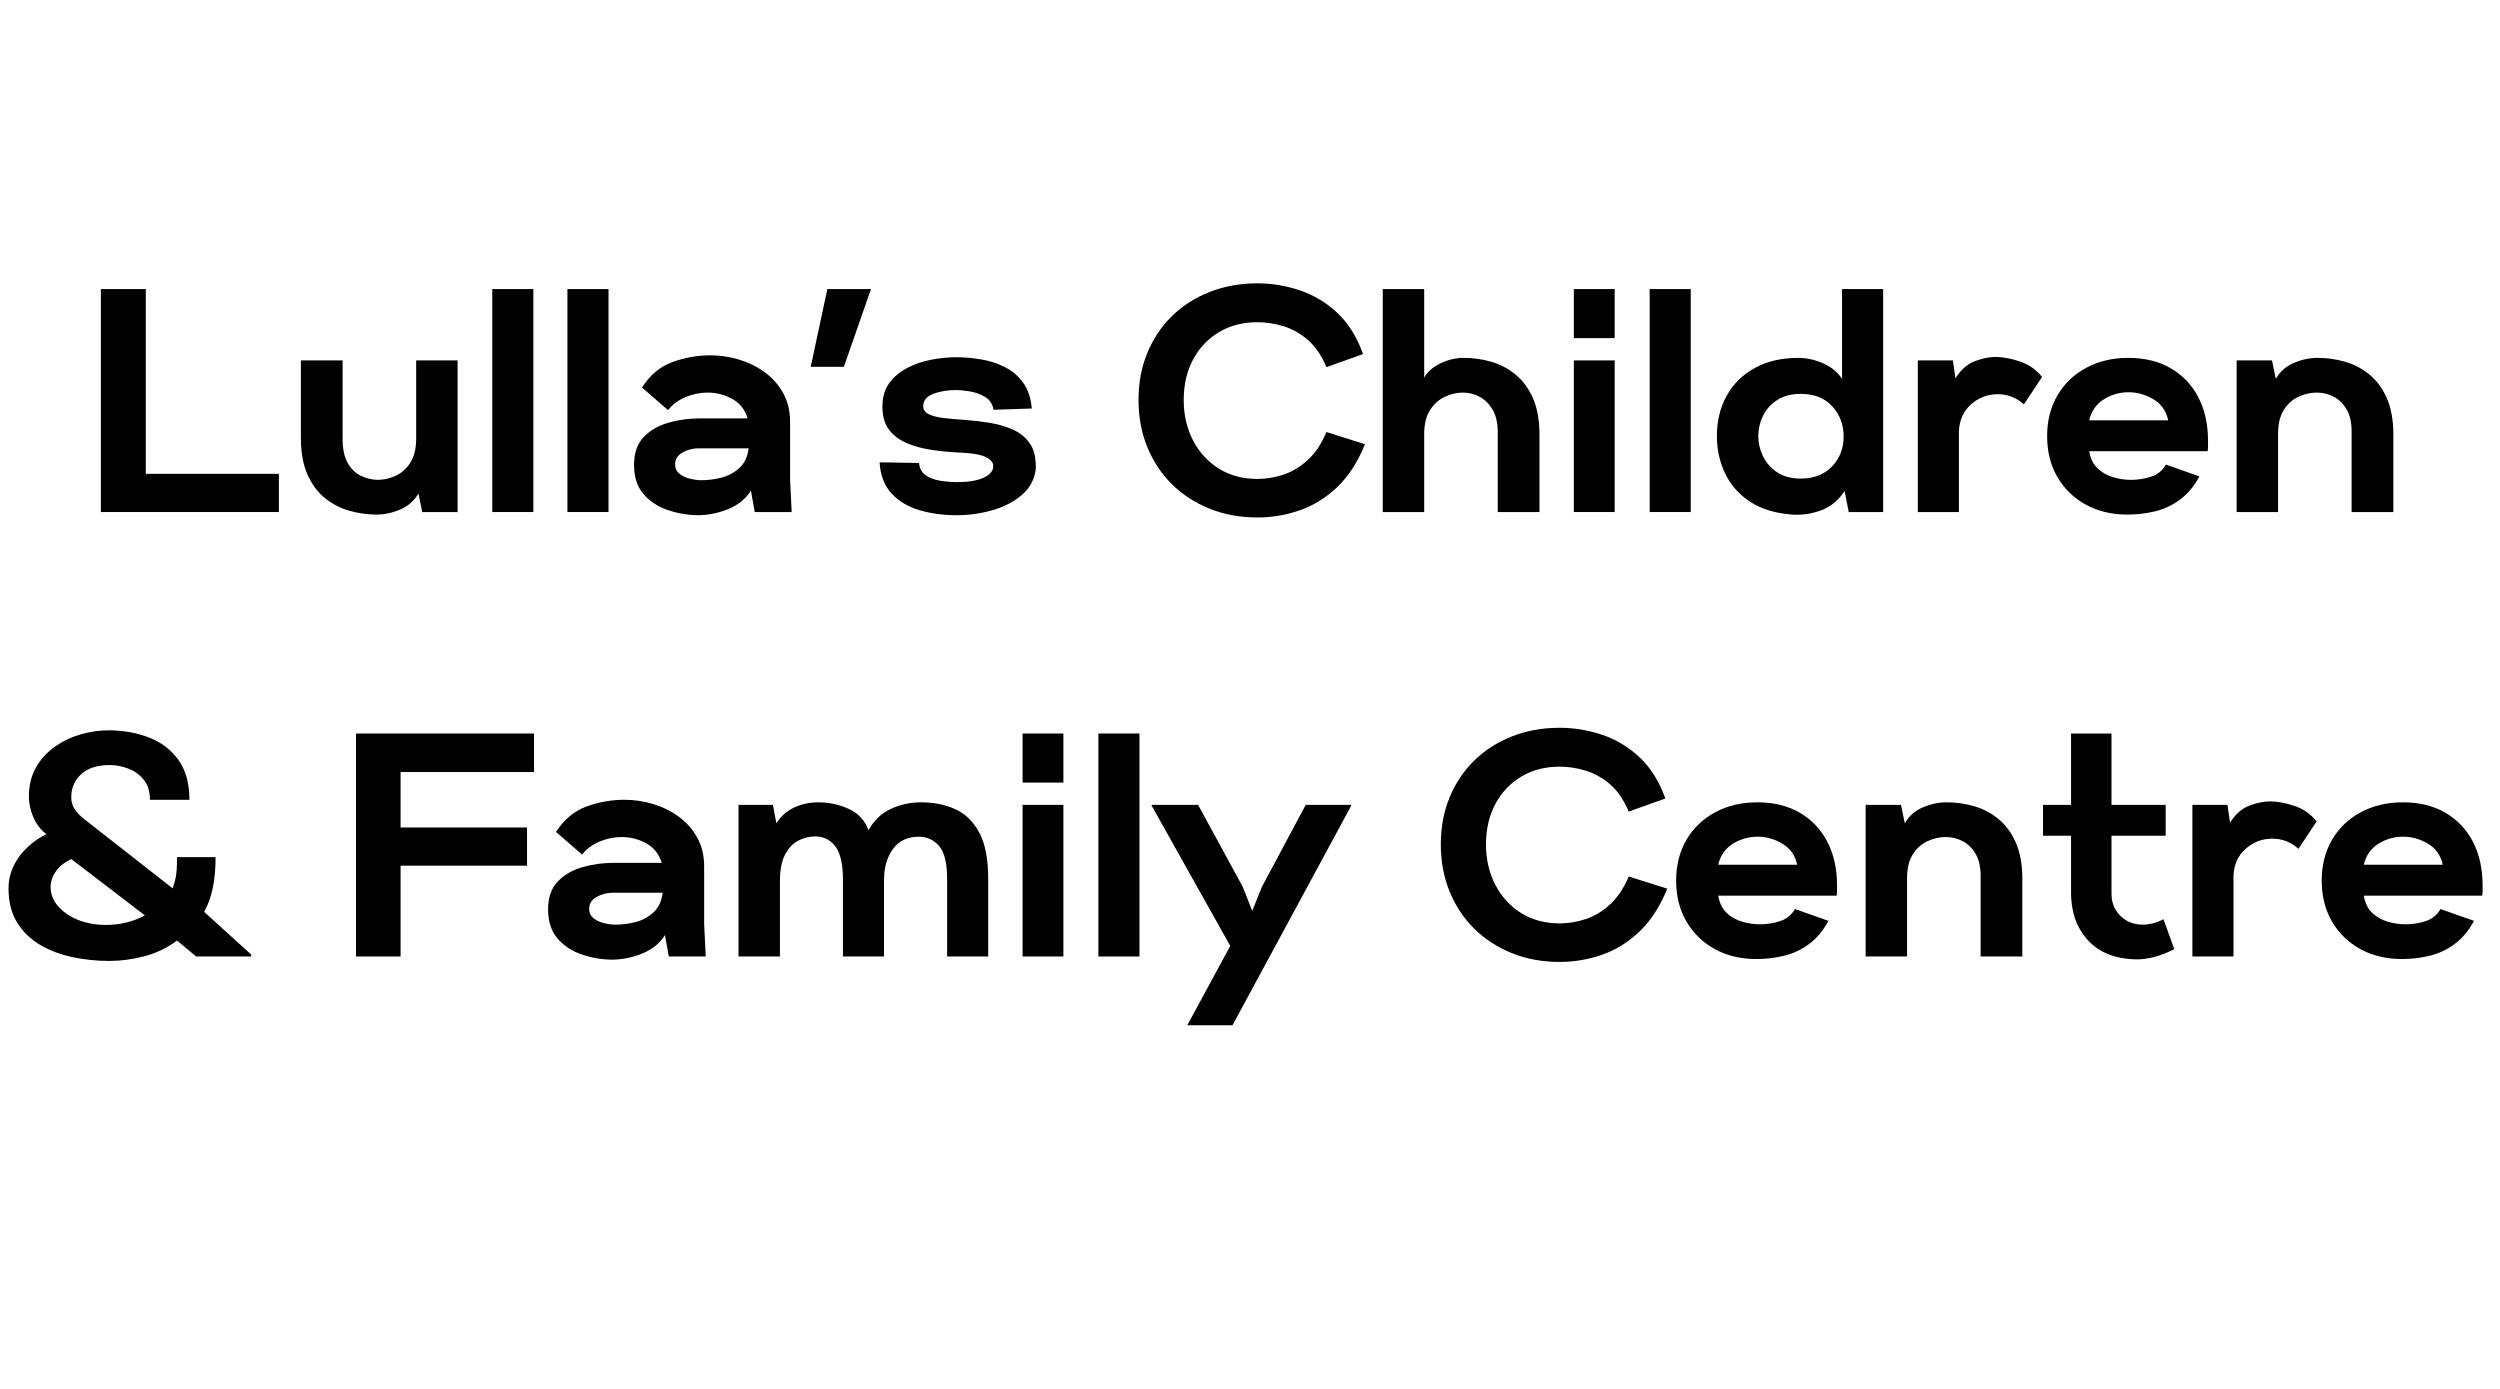
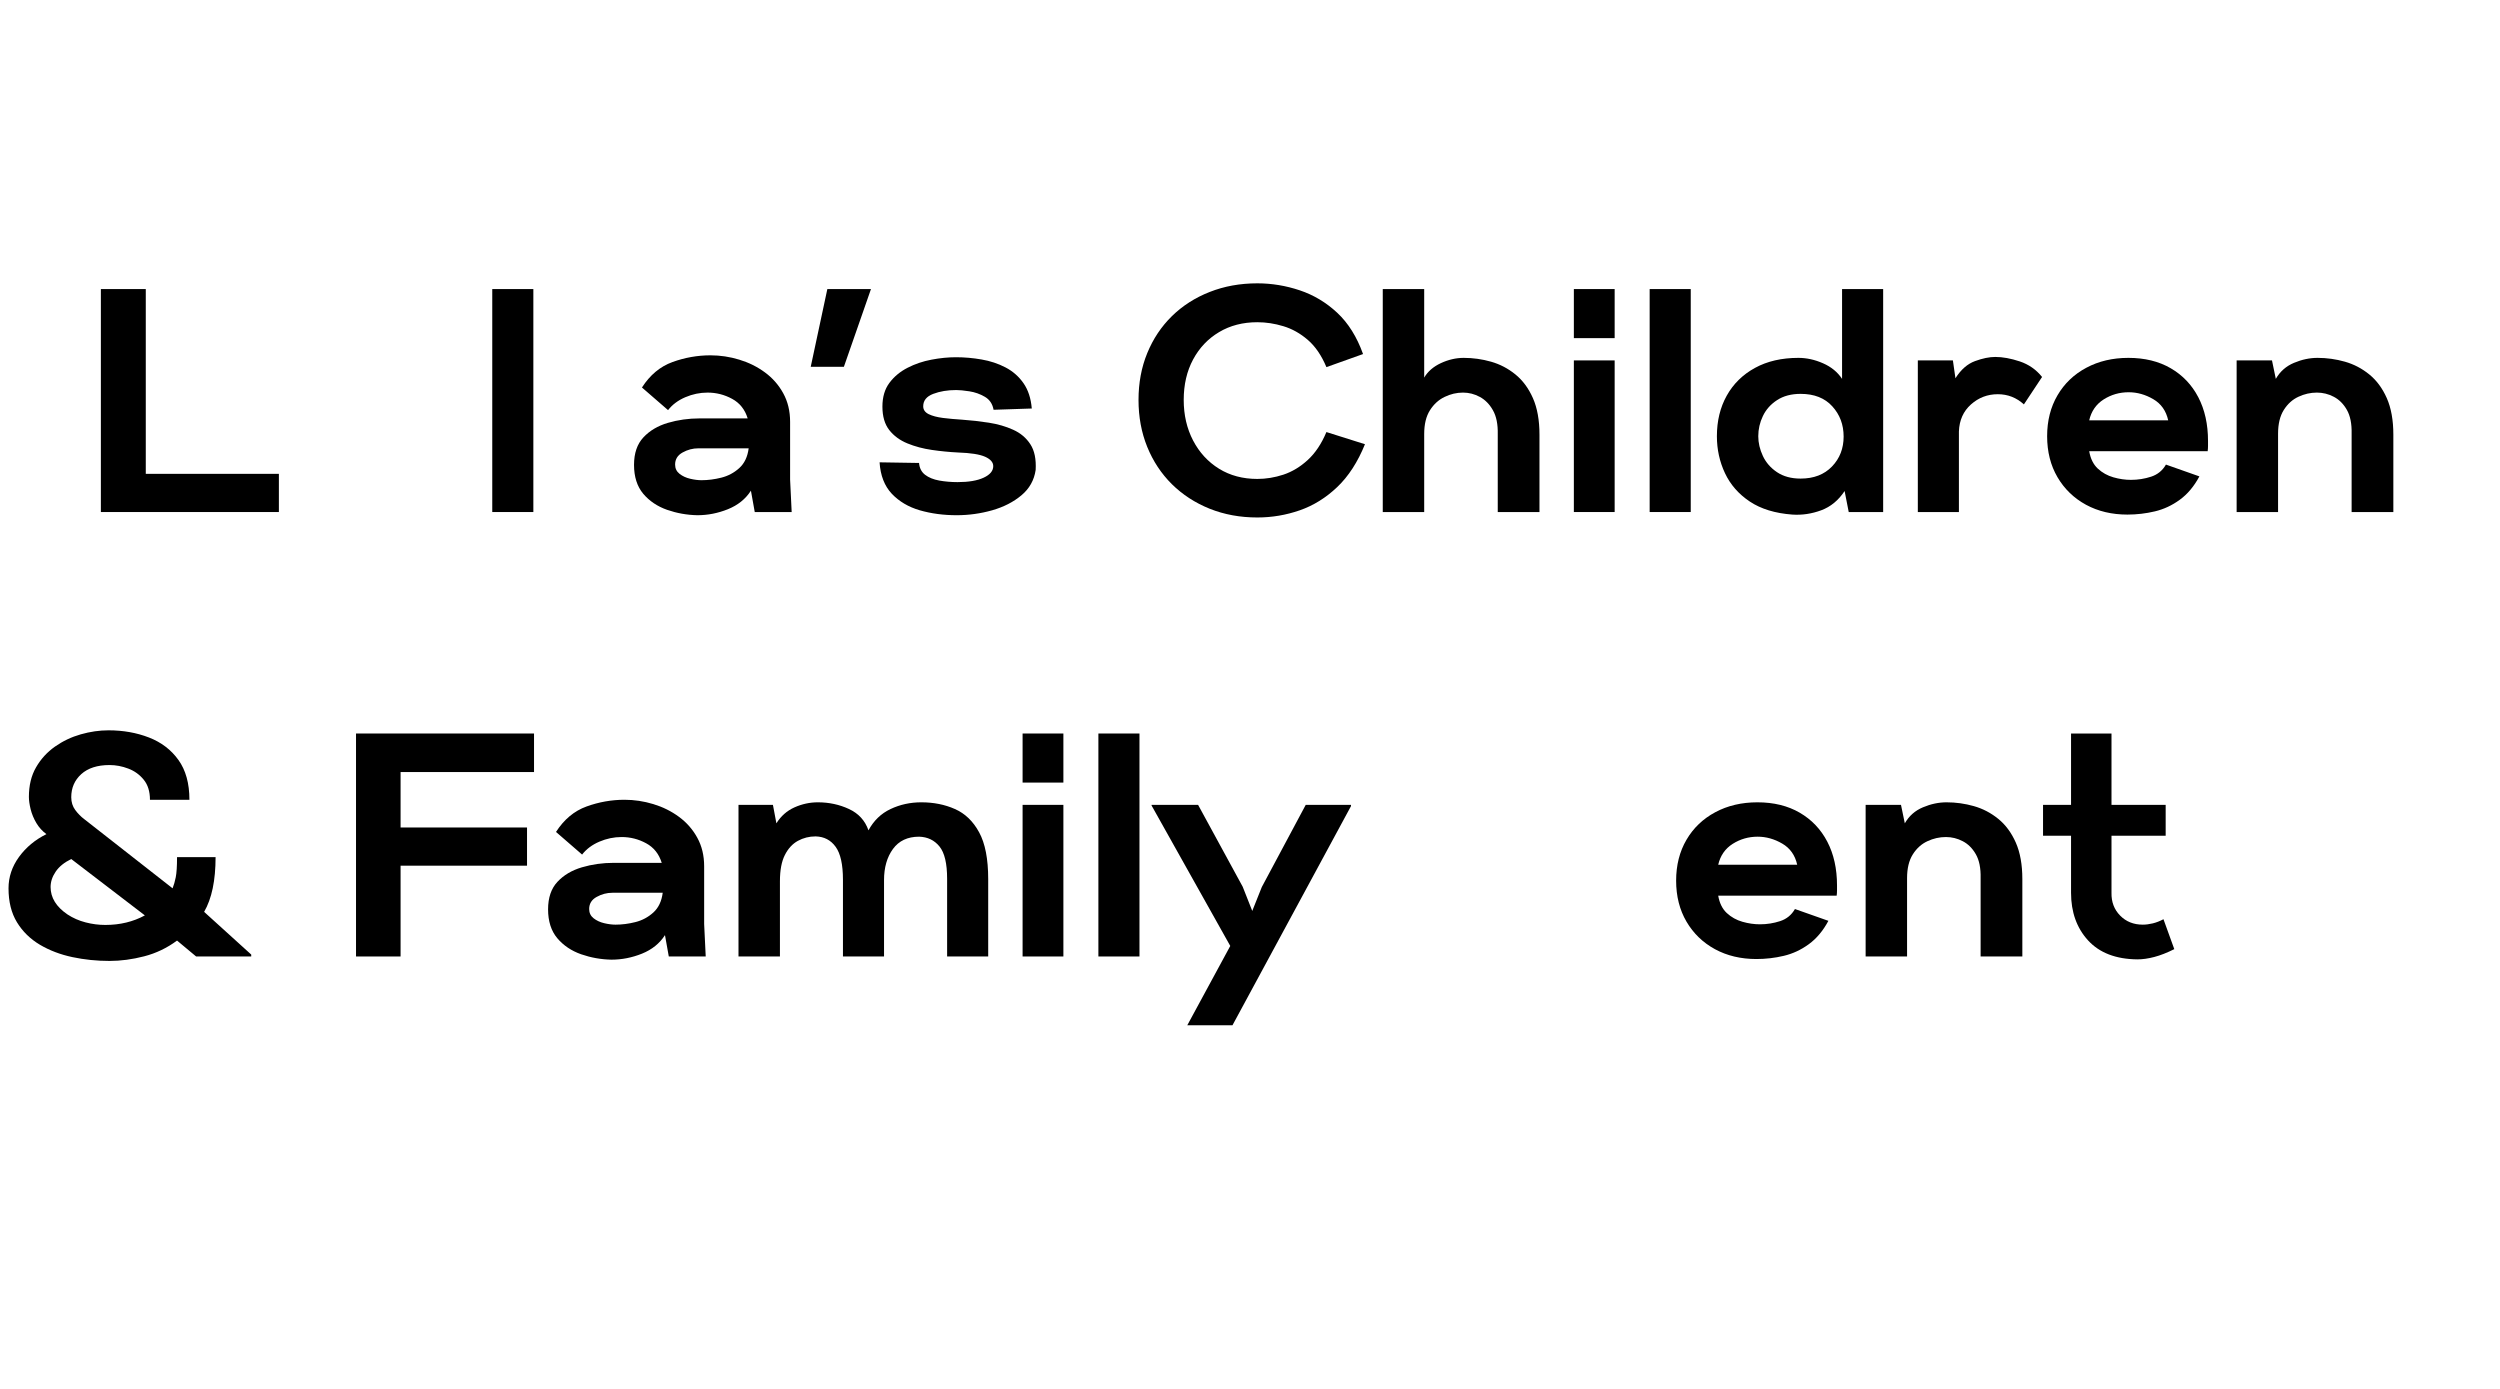
<svg xmlns="http://www.w3.org/2000/svg" width="900" zoomAndPan="magnify" viewBox="0 0 675 375" height="500" preserveAspectRatio="xMidYMid meet" version="1.0">
  <defs>
    <g />
  </defs>
  <g fill="#000000" fill-opacity="1">
    <g transform="translate(23.016, 138.25)">
      <g>
        <path d="M 4.219 0 L 4.219 -60.203 L 16.344 -60.203 L 16.344 -10.312 L 52.281 -10.312 L 52.281 0 Z M 4.219 0 " />
      </g>
    </g>
  </g>
  <g fill="#000000" fill-opacity="1">
    <g transform="translate(77.879, 138.25)">
      <g>
-         <path d="M 23.828 0.688 C 21.359 0.688 18.906 0.344 16.469 -0.344 C 14.031 -1.031 11.82 -2.176 9.844 -3.781 C 7.863 -5.383 6.285 -7.52 5.109 -10.188 C 3.941 -12.852 3.359 -16.133 3.359 -20.031 L 3.359 -40.938 L 14.625 -40.938 L 14.625 -19.781 C 14.625 -17.082 15.066 -14.93 15.953 -13.328 C 16.836 -11.723 18 -10.562 19.438 -9.844 C 20.875 -9.125 22.395 -8.738 24 -8.688 C 25.719 -8.688 27.379 -9.055 28.984 -9.797 C 30.586 -10.547 31.906 -11.738 32.938 -13.375 C 33.969 -15.008 34.484 -17.145 34.484 -19.781 L 34.484 -40.938 L 45.672 -40.938 L 45.672 0 L 36.125 0 L 35.094 -4.984 C 33.945 -3.035 32.312 -1.602 30.188 -0.688 C 28.062 0.227 25.941 0.688 23.828 0.688 Z M 23.828 0.688 " />
-       </g>
+         </g>
    </g>
  </g>
  <g fill="#000000" fill-opacity="1">
    <g transform="translate(129.474, 138.25)">
      <g>
        <path d="M 3.438 0 L 3.438 -60.203 L 14.531 -60.203 L 14.531 0 Z M 3.438 0 " />
      </g>
    </g>
  </g>
  <g fill="#000000" fill-opacity="1">
    <g transform="translate(149.768, 138.25)">
      <g>
-         <path d="M 3.438 0 L 3.438 -60.203 L 14.531 -60.203 L 14.531 0 Z M 3.438 0 " />
-       </g>
+         </g>
    </g>
  </g>
  <g fill="#000000" fill-opacity="1">
    <g transform="translate(170.062, 138.25)">
      <g>
        <path d="M 18.234 0.859 C 15.422 0.805 12.695 0.32 10.062 -0.594 C 7.426 -1.52 5.273 -2.969 3.609 -4.938 C 1.953 -6.914 1.125 -9.516 1.125 -12.734 C 1.125 -15.879 1.969 -18.352 3.656 -20.156 C 5.344 -21.969 7.547 -23.273 10.266 -24.078 C 12.992 -24.879 15.848 -25.281 18.828 -25.281 L 31.812 -25.281 C 31.07 -27.688 29.672 -29.445 27.609 -30.562 C 25.547 -31.688 23.336 -32.25 20.984 -32.25 C 18.922 -32.25 16.914 -31.832 14.969 -31 C 13.02 -30.164 11.469 -29.004 10.312 -27.516 L 3.266 -33.625 C 5.441 -37.008 8.191 -39.301 11.516 -40.5 C 14.848 -41.707 18.266 -42.312 21.766 -42.312 C 24.398 -42.312 26.992 -41.922 29.547 -41.141 C 32.098 -40.367 34.406 -39.223 36.469 -37.703 C 38.531 -36.191 40.176 -34.316 41.406 -32.078 C 42.645 -29.836 43.266 -27.258 43.266 -24.344 L 43.266 -8.766 L 43.688 0 L 33.719 0 L 32.688 -5.766 C 31.25 -3.523 29.18 -1.859 26.484 -0.766 C 23.797 0.316 21.047 0.859 18.234 0.859 Z M 19.344 -8.594 C 21.07 -8.594 22.852 -8.82 24.688 -9.281 C 26.52 -9.738 28.133 -10.598 29.531 -11.859 C 30.938 -13.129 31.785 -14.91 32.078 -17.203 L 18.484 -17.203 C 16.992 -17.203 15.578 -16.828 14.234 -16.078 C 12.891 -15.336 12.219 -14.25 12.219 -12.812 C 12.219 -11.781 12.617 -10.945 13.422 -10.312 C 14.223 -9.688 15.18 -9.242 16.297 -8.984 C 17.41 -8.723 18.426 -8.594 19.344 -8.594 Z M 19.344 -8.594 " />
      </g>
    </g>
  </g>
  <g fill="#000000" fill-opacity="1">
    <g transform="translate(219.164, 138.25)">
      <g>
        <path d="M -0.266 -39.219 L 4.219 -60.203 L 16 -60.203 L 8.688 -39.219 Z M -0.266 -39.219 " />
      </g>
    </g>
  </g>
  <g fill="#000000" fill-opacity="1">
    <g transform="translate(236.534, 138.25)">
      <g>
        <path d="M 21.766 0.859 C 18.203 0.859 14.883 0.414 11.812 -0.469 C 8.75 -1.363 6.227 -2.852 4.25 -4.938 C 2.281 -7.031 1.18 -9.859 0.953 -13.422 L 11.609 -13.25 C 11.723 -11.875 12.266 -10.812 13.234 -10.062 C 14.211 -9.312 15.488 -8.789 17.062 -8.5 C 18.645 -8.219 20.297 -8.078 22.016 -8.078 C 24.992 -8.078 27.344 -8.477 29.062 -9.281 C 30.781 -10.082 31.641 -11.117 31.641 -12.391 C 31.641 -13.422 30.91 -14.266 29.453 -14.922 C 27.992 -15.578 25.547 -15.961 22.109 -16.078 C 19.805 -16.191 17.469 -16.422 15.094 -16.766 C 12.719 -17.109 10.508 -17.695 8.469 -18.531 C 6.438 -19.363 4.801 -20.566 3.562 -22.141 C 2.332 -23.723 1.719 -25.832 1.719 -28.469 C 1.719 -31.051 2.348 -33.188 3.609 -34.875 C 4.867 -36.562 6.504 -37.922 8.516 -38.953 C 10.523 -39.984 12.676 -40.711 14.969 -41.141 C 17.258 -41.578 19.469 -41.797 21.594 -41.797 C 23.883 -41.797 26.188 -41.594 28.5 -41.188 C 30.82 -40.789 32.973 -40.078 34.953 -39.047 C 36.93 -38.016 38.551 -36.594 39.812 -34.781 C 41.07 -32.977 41.816 -30.703 42.047 -27.953 L 31.734 -27.609 C 31.441 -29.211 30.648 -30.383 29.359 -31.125 C 28.078 -31.875 26.691 -32.363 25.203 -32.594 C 23.711 -32.82 22.535 -32.938 21.672 -32.938 C 19.316 -32.938 17.238 -32.594 15.438 -31.906 C 13.633 -31.219 12.734 -30.098 12.734 -28.547 C 12.734 -27.629 13.219 -26.926 14.188 -26.438 C 15.164 -25.957 16.457 -25.613 18.062 -25.406 C 19.664 -25.207 21.383 -25.051 23.219 -24.938 C 25.625 -24.77 28.031 -24.5 30.438 -24.125 C 32.852 -23.75 35.047 -23.113 37.016 -22.219 C 38.992 -21.332 40.539 -20.031 41.656 -18.312 C 42.781 -16.594 43.258 -14.273 43.094 -11.359 C 42.688 -8.598 41.406 -6.316 39.25 -4.516 C 37.102 -2.711 34.469 -1.363 31.344 -0.469 C 28.219 0.414 25.023 0.859 21.766 0.859 Z M 21.766 0.859 " />
      </g>
    </g>
  </g>
  <g fill="#000000" fill-opacity="1">
    <g transform="translate(282.97, 138.25)">
      <g />
    </g>
  </g>
  <g fill="#000000" fill-opacity="1">
    <g transform="translate(306.446, 138.25)">
      <g>
        <path d="M 33.031 1.469 C 28.383 1.469 24.098 0.68 20.172 -0.891 C 16.242 -2.473 12.844 -4.68 9.969 -7.516 C 7.102 -10.359 4.883 -13.711 3.312 -17.578 C 1.738 -21.453 0.953 -25.68 0.953 -30.266 C 0.953 -34.859 1.738 -39.07 3.312 -42.906 C 4.883 -46.75 7.102 -50.078 9.969 -52.891 C 12.844 -55.703 16.242 -57.879 20.172 -59.422 C 24.098 -60.973 28.383 -61.75 33.031 -61.75 C 36.926 -61.75 40.75 -61.117 44.5 -59.859 C 48.258 -58.598 51.629 -56.578 54.609 -53.797 C 57.586 -51.016 59.91 -47.301 61.578 -42.656 L 51.688 -39.125 C 50.363 -42.281 48.688 -44.734 46.656 -46.484 C 44.625 -48.234 42.43 -49.461 40.078 -50.172 C 37.723 -50.891 35.375 -51.25 33.031 -51.25 C 29.125 -51.25 25.68 -50.359 22.703 -48.578 C 19.723 -46.805 17.383 -44.344 15.688 -41.188 C 14 -38.039 13.156 -34.398 13.156 -30.266 C 13.156 -26.203 14 -22.551 15.688 -19.312 C 17.383 -16.07 19.723 -13.531 22.703 -11.688 C 25.68 -9.852 29.125 -8.938 33.031 -8.938 C 35.375 -8.938 37.723 -9.32 40.078 -10.094 C 42.43 -10.875 44.625 -12.195 46.656 -14.062 C 48.688 -15.926 50.363 -18.438 51.688 -21.594 L 62.094 -18.312 C 60.145 -13.5 57.648 -9.645 54.609 -6.75 C 51.566 -3.852 48.195 -1.758 44.5 -0.469 C 40.801 0.82 36.977 1.469 33.031 1.469 Z M 33.031 1.469 " />
      </g>
    </g>
  </g>
  <g fill="#000000" fill-opacity="1">
    <g transform="translate(369.908, 138.25)">
      <g>
        <path d="M 3.438 0 L 3.438 -60.203 L 14.625 -60.203 L 14.625 -36.297 C 15.594 -37.953 17.094 -39.254 19.125 -40.203 C 21.164 -41.148 23.219 -41.625 25.281 -41.625 C 27.801 -41.625 30.266 -41.281 32.672 -40.594 C 35.086 -39.906 37.281 -38.758 39.25 -37.156 C 41.227 -35.551 42.805 -33.414 43.984 -30.75 C 45.16 -28.082 45.75 -24.797 45.75 -20.891 L 45.75 0 L 34.484 0 L 34.484 -20.984 C 34.547 -23.68 34.113 -25.844 33.188 -27.469 C 32.27 -29.102 31.094 -30.305 29.656 -31.078 C 28.227 -31.859 26.711 -32.25 25.109 -32.25 C 23.391 -32.25 21.727 -31.859 20.125 -31.078 C 18.52 -30.305 17.203 -29.102 16.172 -27.469 C 15.141 -25.844 14.625 -23.707 14.625 -21.062 L 14.625 0 Z M 3.438 0 " />
      </g>
    </g>
  </g>
  <g fill="#000000" fill-opacity="1">
    <g transform="translate(421.503, 138.25)">
      <g>
        <path d="M 3.438 -46.953 L 3.438 -60.203 L 14.453 -60.203 L 14.453 -46.953 Z M 3.438 0 L 3.438 -40.938 L 14.453 -40.938 L 14.453 0 Z M 3.438 0 " />
      </g>
    </g>
  </g>
  <g fill="#000000" fill-opacity="1">
    <g transform="translate(441.969, 138.25)">
      <g>
        <path d="M 3.438 0 L 3.438 -60.203 L 14.531 -60.203 L 14.531 0 Z M 3.438 0 " />
      </g>
    </g>
  </g>
  <g fill="#000000" fill-opacity="1">
    <g transform="translate(462.264, 138.25)">
      <g>
        <path d="M 21.672 0.688 C 17.023 0.344 13.195 -0.828 10.188 -2.828 C 7.176 -4.836 4.941 -7.391 3.484 -10.484 C 2.023 -13.586 1.297 -16.914 1.297 -20.469 C 1.297 -24.594 2.18 -28.242 3.953 -31.422 C 5.734 -34.609 8.27 -37.102 11.562 -38.906 C 14.863 -40.719 18.781 -41.625 23.312 -41.625 C 25.539 -41.625 27.758 -41.133 29.969 -40.156 C 32.176 -39.188 33.883 -37.785 35.094 -35.953 L 35.094 -60.203 L 46.188 -60.203 L 46.188 0 L 36.891 0 L 35.781 -5.672 C 34.113 -3.148 32.004 -1.414 29.453 -0.469 C 26.898 0.477 24.305 0.863 21.672 0.688 Z M 23.906 -9.031 C 27.457 -9.031 30.281 -10.117 32.375 -12.297 C 34.469 -14.473 35.516 -17.164 35.516 -20.375 C 35.516 -23.594 34.492 -26.316 32.453 -28.547 C 30.422 -30.785 27.57 -31.906 23.906 -31.906 C 21.383 -31.906 19.266 -31.344 17.547 -30.219 C 15.828 -29.102 14.551 -27.672 13.719 -25.922 C 12.883 -24.18 12.469 -22.363 12.469 -20.469 C 12.469 -18.688 12.883 -16.906 13.719 -15.125 C 14.551 -13.352 15.828 -11.895 17.547 -10.75 C 19.266 -9.602 21.383 -9.031 23.906 -9.031 Z M 23.906 -9.031 " />
      </g>
    </g>
  </g>
  <g fill="#000000" fill-opacity="1">
    <g transform="translate(514.375, 138.25)">
      <g>
        <path d="M 3.438 0 L 3.438 -40.938 L 12.906 -40.938 L 13.594 -36.125 C 15.082 -38.469 16.844 -40.008 18.875 -40.75 C 20.914 -41.5 22.738 -41.875 24.344 -41.875 C 26.344 -41.875 28.547 -41.473 30.953 -40.672 C 33.367 -39.867 35.379 -38.469 36.984 -36.469 L 32.078 -29.062 C 30.066 -30.895 27.719 -31.812 25.031 -31.812 C 22.27 -31.812 19.859 -30.895 17.797 -29.062 C 15.734 -27.227 14.645 -24.797 14.531 -21.766 L 14.531 0 Z M 3.438 0 " />
      </g>
    </g>
  </g>
  <g fill="#000000" fill-opacity="1">
    <g transform="translate(551.695, 138.25)">
      <g>
        <path d="M 22.703 0.688 C 18.516 0.688 14.785 -0.195 11.516 -1.969 C 8.254 -3.75 5.691 -6.227 3.828 -9.406 C 1.961 -12.594 1.031 -16.281 1.031 -20.469 C 1.031 -24.656 1.961 -28.336 3.828 -31.516 C 5.691 -34.703 8.285 -37.18 11.609 -38.953 C 14.93 -40.734 18.719 -41.625 22.969 -41.625 C 27.375 -41.625 31.18 -40.691 34.391 -38.828 C 37.609 -36.961 40.094 -34.352 41.844 -31 C 43.594 -27.645 44.469 -23.703 44.469 -19.172 C 44.469 -18.773 44.469 -18.332 44.469 -17.844 C 44.469 -17.352 44.438 -16.879 44.375 -16.422 L 12.391 -16.422 C 12.734 -14.422 13.504 -12.859 14.703 -11.734 C 15.91 -10.617 17.316 -9.832 18.922 -9.375 C 20.523 -8.914 22.102 -8.688 23.656 -8.688 C 25.539 -8.688 27.359 -8.973 29.109 -9.547 C 30.859 -10.117 32.191 -11.207 33.109 -12.812 L 42.141 -9.625 C 40.703 -6.938 38.938 -4.832 36.844 -3.312 C 34.758 -1.789 32.508 -0.742 30.094 -0.172 C 27.688 0.398 25.223 0.688 22.703 0.688 Z M 12.391 -24.766 L 33.719 -24.766 C 33.145 -27.348 31.797 -29.254 29.672 -30.484 C 27.547 -31.723 25.336 -32.344 23.047 -32.344 C 20.578 -32.344 18.328 -31.695 16.297 -30.406 C 14.266 -29.113 12.961 -27.234 12.391 -24.766 Z M 12.391 -24.766 " />
      </g>
    </g>
  </g>
  <g fill="#000000" fill-opacity="1">
    <g transform="translate(600.453, 138.25)">
      <g>
        <path d="M 3.438 0 L 3.438 -40.938 L 12.984 -40.938 L 14.016 -35.953 C 15.16 -37.953 16.797 -39.395 18.922 -40.281 C 21.047 -41.176 23.164 -41.625 25.281 -41.625 C 27.801 -41.625 30.266 -41.281 32.672 -40.594 C 35.086 -39.906 37.281 -38.758 39.25 -37.156 C 41.227 -35.551 42.805 -33.414 43.984 -30.75 C 45.16 -28.082 45.75 -24.797 45.75 -20.891 L 45.75 0 L 34.484 0 L 34.484 -21.156 C 34.547 -23.852 34.113 -26.004 33.188 -27.609 C 32.27 -29.211 31.094 -30.383 29.656 -31.125 C 28.227 -31.875 26.711 -32.25 25.109 -32.25 C 23.391 -32.25 21.727 -31.875 20.125 -31.125 C 18.52 -30.383 17.203 -29.195 16.172 -27.562 C 15.141 -25.926 14.625 -23.789 14.625 -21.156 L 14.625 0 Z M 3.438 0 " />
      </g>
    </g>
  </g>
  <g fill="#000000" fill-opacity="1">
    <g transform="translate(0.41, 258.25)">
      <g>
        <path d="M 29.156 1.203 C 25.719 1.203 22.379 0.859 19.141 0.172 C 15.898 -0.516 12.973 -1.629 10.359 -3.172 C 7.754 -4.723 5.691 -6.742 4.172 -9.234 C 2.648 -11.734 1.891 -14.789 1.891 -18.406 C 1.891 -21.445 2.832 -24.27 4.719 -26.875 C 6.613 -29.477 9.082 -31.531 12.125 -33.031 C 11.031 -33.832 10.125 -34.832 9.406 -36.031 C 8.695 -37.238 8.18 -38.484 7.859 -39.766 C 7.547 -41.055 7.391 -42.164 7.391 -43.094 C 7.391 -46.188 8.035 -48.848 9.328 -51.078 C 10.617 -53.316 12.32 -55.18 14.438 -56.672 C 16.562 -58.16 18.883 -59.266 21.406 -59.984 C 23.938 -60.703 26.43 -61.062 28.891 -61.062 C 32.848 -61.062 36.488 -60.414 39.812 -59.125 C 43.145 -57.832 45.797 -55.812 47.766 -53.062 C 49.742 -50.312 50.734 -46.727 50.734 -42.312 L 40.078 -42.312 C 40.078 -44.551 39.516 -46.359 38.391 -47.734 C 37.273 -49.109 35.883 -50.109 34.219 -50.734 C 32.562 -51.367 30.875 -51.688 29.156 -51.688 C 25.883 -51.688 23.344 -50.867 21.531 -49.234 C 19.727 -47.598 18.828 -45.52 18.828 -43 C 18.828 -41.676 19.188 -40.523 19.906 -39.547 C 20.625 -38.578 21.441 -37.75 22.359 -37.062 L 46.188 -18.406 C 46.531 -19.258 46.816 -20.258 47.047 -21.406 C 47.273 -22.562 47.391 -24.367 47.391 -26.828 L 57.797 -26.828 C 57.797 -20.523 56.766 -15.598 54.703 -12.047 L 67.422 -0.516 L 67.422 0 L 52.547 0 L 47.391 -4.297 C 44.691 -2.297 41.738 -0.879 38.531 -0.047 C 35.32 0.785 32.195 1.203 29.156 1.203 Z M 28.031 -8.516 C 31.988 -8.516 35.547 -9.375 38.703 -11.094 L 18.828 -26.312 C 16.941 -25.395 15.539 -24.258 14.625 -22.906 C 13.707 -21.562 13.25 -20.176 13.25 -18.75 C 13.25 -15.883 14.766 -13.422 17.797 -11.359 C 19.285 -10.379 20.922 -9.66 22.703 -9.203 C 24.484 -8.742 26.258 -8.516 28.031 -8.516 Z M 28.031 -8.516 " />
      </g>
    </g>
  </g>
  <g fill="#000000" fill-opacity="1">
    <g transform="translate(68.43, 258.25)">
      <g />
    </g>
  </g>
  <g fill="#000000" fill-opacity="1">
    <g transform="translate(91.906, 258.25)">
      <g>
        <path d="M 4.219 0 L 4.219 -60.203 L 52.281 -60.203 L 52.281 -49.797 L 16.25 -49.797 L 16.25 -34.828 L 50.391 -34.828 L 50.391 -24.516 L 16.25 -24.516 L 16.25 0 Z M 4.219 0 " />
      </g>
    </g>
  </g>
  <g fill="#000000" fill-opacity="1">
    <g transform="translate(146.855, 258.25)">
      <g>
        <path d="M 18.234 0.859 C 15.422 0.805 12.695 0.32 10.062 -0.594 C 7.426 -1.52 5.273 -2.969 3.609 -4.938 C 1.953 -6.914 1.125 -9.516 1.125 -12.734 C 1.125 -15.879 1.969 -18.352 3.656 -20.156 C 5.344 -21.969 7.547 -23.273 10.266 -24.078 C 12.992 -24.879 15.848 -25.281 18.828 -25.281 L 31.812 -25.281 C 31.07 -27.688 29.672 -29.445 27.609 -30.562 C 25.547 -31.688 23.336 -32.25 20.984 -32.25 C 18.922 -32.25 16.914 -31.832 14.969 -31 C 13.02 -30.164 11.469 -29.004 10.312 -27.516 L 3.266 -33.625 C 5.441 -37.008 8.191 -39.301 11.516 -40.5 C 14.848 -41.707 18.266 -42.312 21.766 -42.312 C 24.398 -42.312 26.992 -41.922 29.547 -41.141 C 32.098 -40.367 34.406 -39.223 36.469 -37.703 C 38.531 -36.191 40.176 -34.316 41.406 -32.078 C 42.645 -29.836 43.266 -27.258 43.266 -24.344 L 43.266 -8.766 L 43.688 0 L 33.719 0 L 32.688 -5.766 C 31.25 -3.523 29.18 -1.859 26.484 -0.766 C 23.797 0.316 21.047 0.859 18.234 0.859 Z M 19.344 -8.594 C 21.07 -8.594 22.852 -8.82 24.688 -9.281 C 26.52 -9.738 28.133 -10.598 29.531 -11.859 C 30.938 -13.129 31.785 -14.91 32.078 -17.203 L 18.484 -17.203 C 16.992 -17.203 15.578 -16.828 14.234 -16.078 C 12.891 -15.336 12.219 -14.25 12.219 -12.812 C 12.219 -11.781 12.617 -10.945 13.422 -10.312 C 14.223 -9.688 15.18 -9.242 16.297 -8.984 C 17.41 -8.723 18.426 -8.594 19.344 -8.594 Z M 19.344 -8.594 " />
      </g>
    </g>
  </g>
  <g fill="#000000" fill-opacity="1">
    <g transform="translate(195.956, 258.25)">
      <g>
        <path d="M 3.438 0 L 3.438 -40.938 L 12.734 -40.938 L 13.672 -35.953 C 14.879 -37.898 16.5 -39.332 18.531 -40.25 C 20.57 -41.164 22.68 -41.625 24.859 -41.625 C 27.891 -41.625 30.695 -41.02 33.281 -39.812 C 35.863 -38.613 37.613 -36.695 38.531 -34.062 C 39.957 -36.695 41.945 -38.613 44.5 -39.812 C 47.051 -41.02 49.816 -41.625 52.797 -41.625 C 56.129 -41.625 59.156 -41.02 61.875 -39.812 C 64.602 -38.613 66.781 -36.52 68.406 -33.531 C 70.039 -30.551 70.859 -26.336 70.859 -20.891 L 70.859 0 L 59.766 0 L 59.766 -20.984 C 59.766 -25.109 59.078 -28.016 57.703 -29.703 C 56.328 -31.398 54.492 -32.281 52.203 -32.344 C 49.109 -32.344 46.754 -31.238 45.141 -29.031 C 43.535 -26.82 42.734 -24.023 42.734 -20.641 L 42.734 0 L 31.641 0 L 31.641 -20.719 C 31.641 -24.852 30.977 -27.82 29.656 -29.625 C 28.344 -31.438 26.539 -32.367 24.25 -32.422 C 22.531 -32.422 20.938 -32.02 19.469 -31.219 C 18.008 -30.414 16.836 -29.141 15.953 -27.391 C 15.066 -25.641 14.625 -23.273 14.625 -20.297 L 14.625 0 Z M 3.438 0 " />
      </g>
    </g>
  </g>
  <g fill="#000000" fill-opacity="1">
    <g transform="translate(272.661, 258.25)">
      <g>
        <path d="M 3.438 -46.953 L 3.438 -60.203 L 14.453 -60.203 L 14.453 -46.953 Z M 3.438 0 L 3.438 -40.938 L 14.453 -40.938 L 14.453 0 Z M 3.438 0 " />
      </g>
    </g>
  </g>
  <g fill="#000000" fill-opacity="1">
    <g transform="translate(293.127, 258.25)">
      <g>
        <path d="M 3.438 0 L 3.438 -60.203 L 14.531 -60.203 L 14.531 0 Z M 3.438 0 " />
      </g>
    </g>
  </g>
  <g fill="#000000" fill-opacity="1">
    <g transform="translate(313.422, 258.25)">
      <g>
        <path d="M 7.141 18.578 L 18.75 -2.844 L -2.5 -40.766 L -2.5 -40.938 L 10.062 -40.938 L 22.109 -18.828 L 24.688 -12.297 L 27.266 -18.75 L 39.125 -40.938 L 51.344 -40.938 L 51.344 -40.594 L 19.344 18.578 Z M 7.141 18.578 " />
      </g>
    </g>
  </g>
  <g fill="#000000" fill-opacity="1">
    <g transform="translate(364.587, 258.25)">
      <g />
    </g>
  </g>
  <g fill="#000000" fill-opacity="1">
    <g transform="translate(388.063, 258.25)">
      <g>
-         <path d="M 33.031 1.469 C 28.383 1.469 24.098 0.68 20.172 -0.891 C 16.242 -2.473 12.844 -4.68 9.969 -7.516 C 7.102 -10.359 4.883 -13.711 3.312 -17.578 C 1.738 -21.453 0.953 -25.68 0.953 -30.266 C 0.953 -34.859 1.738 -39.07 3.312 -42.906 C 4.883 -46.75 7.102 -50.078 9.969 -52.891 C 12.844 -55.703 16.242 -57.879 20.172 -59.422 C 24.098 -60.973 28.383 -61.75 33.031 -61.75 C 36.926 -61.75 40.75 -61.117 44.5 -59.859 C 48.258 -58.598 51.629 -56.578 54.609 -53.797 C 57.586 -51.016 59.91 -47.301 61.578 -42.656 L 51.688 -39.125 C 50.363 -42.281 48.688 -44.734 46.656 -46.484 C 44.625 -48.234 42.43 -49.461 40.078 -50.172 C 37.723 -50.891 35.375 -51.25 33.031 -51.25 C 29.125 -51.25 25.68 -50.359 22.703 -48.578 C 19.723 -46.805 17.383 -44.344 15.688 -41.188 C 14 -38.039 13.156 -34.398 13.156 -30.266 C 13.156 -26.203 14 -22.551 15.688 -19.312 C 17.383 -16.07 19.723 -13.531 22.703 -11.688 C 25.68 -9.852 29.125 -8.938 33.031 -8.938 C 35.375 -8.938 37.723 -9.32 40.078 -10.094 C 42.43 -10.875 44.625 -12.195 46.656 -14.062 C 48.688 -15.926 50.363 -18.438 51.688 -21.594 L 62.094 -18.312 C 60.145 -13.5 57.648 -9.645 54.609 -6.75 C 51.566 -3.852 48.195 -1.758 44.5 -0.469 C 40.801 0.82 36.977 1.469 33.031 1.469 Z M 33.031 1.469 " />
-       </g>
+         </g>
    </g>
  </g>
  <g fill="#000000" fill-opacity="1">
    <g transform="translate(451.525, 258.25)">
      <g>
        <path d="M 22.703 0.688 C 18.516 0.688 14.785 -0.195 11.516 -1.969 C 8.254 -3.75 5.691 -6.227 3.828 -9.406 C 1.961 -12.594 1.031 -16.281 1.031 -20.469 C 1.031 -24.656 1.961 -28.336 3.828 -31.516 C 5.691 -34.703 8.285 -37.18 11.609 -38.953 C 14.93 -40.734 18.719 -41.625 22.969 -41.625 C 27.375 -41.625 31.18 -40.691 34.391 -38.828 C 37.609 -36.961 40.094 -34.352 41.844 -31 C 43.594 -27.645 44.469 -23.703 44.469 -19.172 C 44.469 -18.773 44.469 -18.332 44.469 -17.844 C 44.469 -17.352 44.438 -16.879 44.375 -16.422 L 12.391 -16.422 C 12.734 -14.422 13.504 -12.859 14.703 -11.734 C 15.91 -10.617 17.316 -9.832 18.922 -9.375 C 20.523 -8.914 22.102 -8.688 23.656 -8.688 C 25.539 -8.688 27.359 -8.973 29.109 -9.547 C 30.859 -10.117 32.191 -11.207 33.109 -12.812 L 42.141 -9.625 C 40.703 -6.938 38.938 -4.832 36.844 -3.312 C 34.758 -1.789 32.508 -0.742 30.094 -0.172 C 27.688 0.398 25.223 0.688 22.703 0.688 Z M 12.391 -24.766 L 33.719 -24.766 C 33.145 -27.348 31.797 -29.254 29.672 -30.484 C 27.547 -31.723 25.336 -32.344 23.047 -32.344 C 20.578 -32.344 18.328 -31.695 16.297 -30.406 C 14.266 -29.113 12.961 -27.234 12.391 -24.766 Z M 12.391 -24.766 " />
      </g>
    </g>
  </g>
  <g fill="#000000" fill-opacity="1">
    <g transform="translate(500.283, 258.25)">
      <g>
        <path d="M 3.438 0 L 3.438 -40.938 L 12.984 -40.938 L 14.016 -35.953 C 15.16 -37.953 16.797 -39.395 18.922 -40.281 C 21.047 -41.176 23.164 -41.625 25.281 -41.625 C 27.801 -41.625 30.266 -41.281 32.672 -40.594 C 35.086 -39.906 37.281 -38.758 39.25 -37.156 C 41.227 -35.551 42.805 -33.414 43.984 -30.75 C 45.16 -28.082 45.75 -24.797 45.75 -20.891 L 45.75 0 L 34.484 0 L 34.484 -21.156 C 34.547 -23.852 34.113 -26.004 33.188 -27.609 C 32.27 -29.211 31.094 -30.383 29.656 -31.125 C 28.227 -31.875 26.711 -32.25 25.109 -32.25 C 23.391 -32.25 21.727 -31.875 20.125 -31.125 C 18.52 -30.383 17.203 -29.195 16.172 -27.562 C 15.141 -25.926 14.625 -23.789 14.625 -21.156 L 14.625 0 Z M 3.438 0 " />
      </g>
    </g>
  </g>
  <g fill="#000000" fill-opacity="1">
    <g transform="translate(551.792, 258.25)">
      <g>
        <path d="M 25.281 0.781 C 19.488 0.719 15.055 -0.988 11.984 -4.344 C 8.922 -7.695 7.391 -11.984 7.391 -17.203 L 7.391 -32.594 L -0.172 -32.594 L -0.172 -40.938 L 7.391 -40.938 L 7.391 -60.203 L 18.312 -60.203 L 18.312 -40.938 L 32.938 -40.938 L 32.938 -32.594 L 18.312 -32.594 L 18.312 -17.203 C 18.258 -14.734 19.035 -12.68 20.641 -11.047 C 22.242 -9.41 24.281 -8.594 26.75 -8.594 C 27.602 -8.594 28.504 -8.707 29.453 -8.938 C 30.398 -9.164 31.363 -9.539 32.344 -10.062 L 35.266 -1.984 C 33.316 -1.004 31.523 -0.301 29.891 0.125 C 28.254 0.562 26.719 0.781 25.281 0.781 Z M 25.281 0.781 " />
      </g>
    </g>
  </g>
  <g fill="#000000" fill-opacity="1">
    <g transform="translate(588.51, 258.25)">
      <g>
-         <path d="M 3.438 0 L 3.438 -40.938 L 12.906 -40.938 L 13.594 -36.125 C 15.082 -38.469 16.844 -40.008 18.875 -40.75 C 20.914 -41.5 22.738 -41.875 24.344 -41.875 C 26.344 -41.875 28.547 -41.473 30.953 -40.672 C 33.367 -39.867 35.379 -38.469 36.984 -36.469 L 32.078 -29.062 C 30.066 -30.895 27.719 -31.812 25.031 -31.812 C 22.27 -31.812 19.859 -30.895 17.797 -29.062 C 15.734 -27.227 14.645 -24.797 14.531 -21.766 L 14.531 0 Z M 3.438 0 " />
-       </g>
+         </g>
    </g>
  </g>
  <g fill="#000000" fill-opacity="1">
    <g transform="translate(625.831, 258.25)">
      <g>
-         <path d="M 22.703 0.688 C 18.516 0.688 14.785 -0.195 11.516 -1.969 C 8.254 -3.75 5.691 -6.227 3.828 -9.406 C 1.961 -12.594 1.031 -16.281 1.031 -20.469 C 1.031 -24.656 1.961 -28.336 3.828 -31.516 C 5.691 -34.703 8.285 -37.18 11.609 -38.953 C 14.93 -40.734 18.719 -41.625 22.969 -41.625 C 27.375 -41.625 31.18 -40.691 34.391 -38.828 C 37.609 -36.961 40.094 -34.352 41.844 -31 C 43.594 -27.645 44.469 -23.703 44.469 -19.172 C 44.469 -18.773 44.469 -18.332 44.469 -17.844 C 44.469 -17.352 44.438 -16.879 44.375 -16.422 L 12.391 -16.422 C 12.734 -14.422 13.504 -12.859 14.703 -11.734 C 15.91 -10.617 17.316 -9.832 18.922 -9.375 C 20.523 -8.914 22.102 -8.688 23.656 -8.688 C 25.539 -8.688 27.359 -8.973 29.109 -9.547 C 30.859 -10.117 32.191 -11.207 33.109 -12.812 L 42.141 -9.625 C 40.703 -6.938 38.938 -4.832 36.844 -3.312 C 34.758 -1.789 32.508 -0.742 30.094 -0.172 C 27.688 0.398 25.223 0.688 22.703 0.688 Z M 12.391 -24.766 L 33.719 -24.766 C 33.145 -27.348 31.797 -29.254 29.672 -30.484 C 27.547 -31.723 25.336 -32.344 23.047 -32.344 C 20.578 -32.344 18.328 -31.695 16.297 -30.406 C 14.266 -29.113 12.961 -27.234 12.391 -24.766 Z M 12.391 -24.766 " />
-       </g>
+         </g>
    </g>
  </g>
</svg>